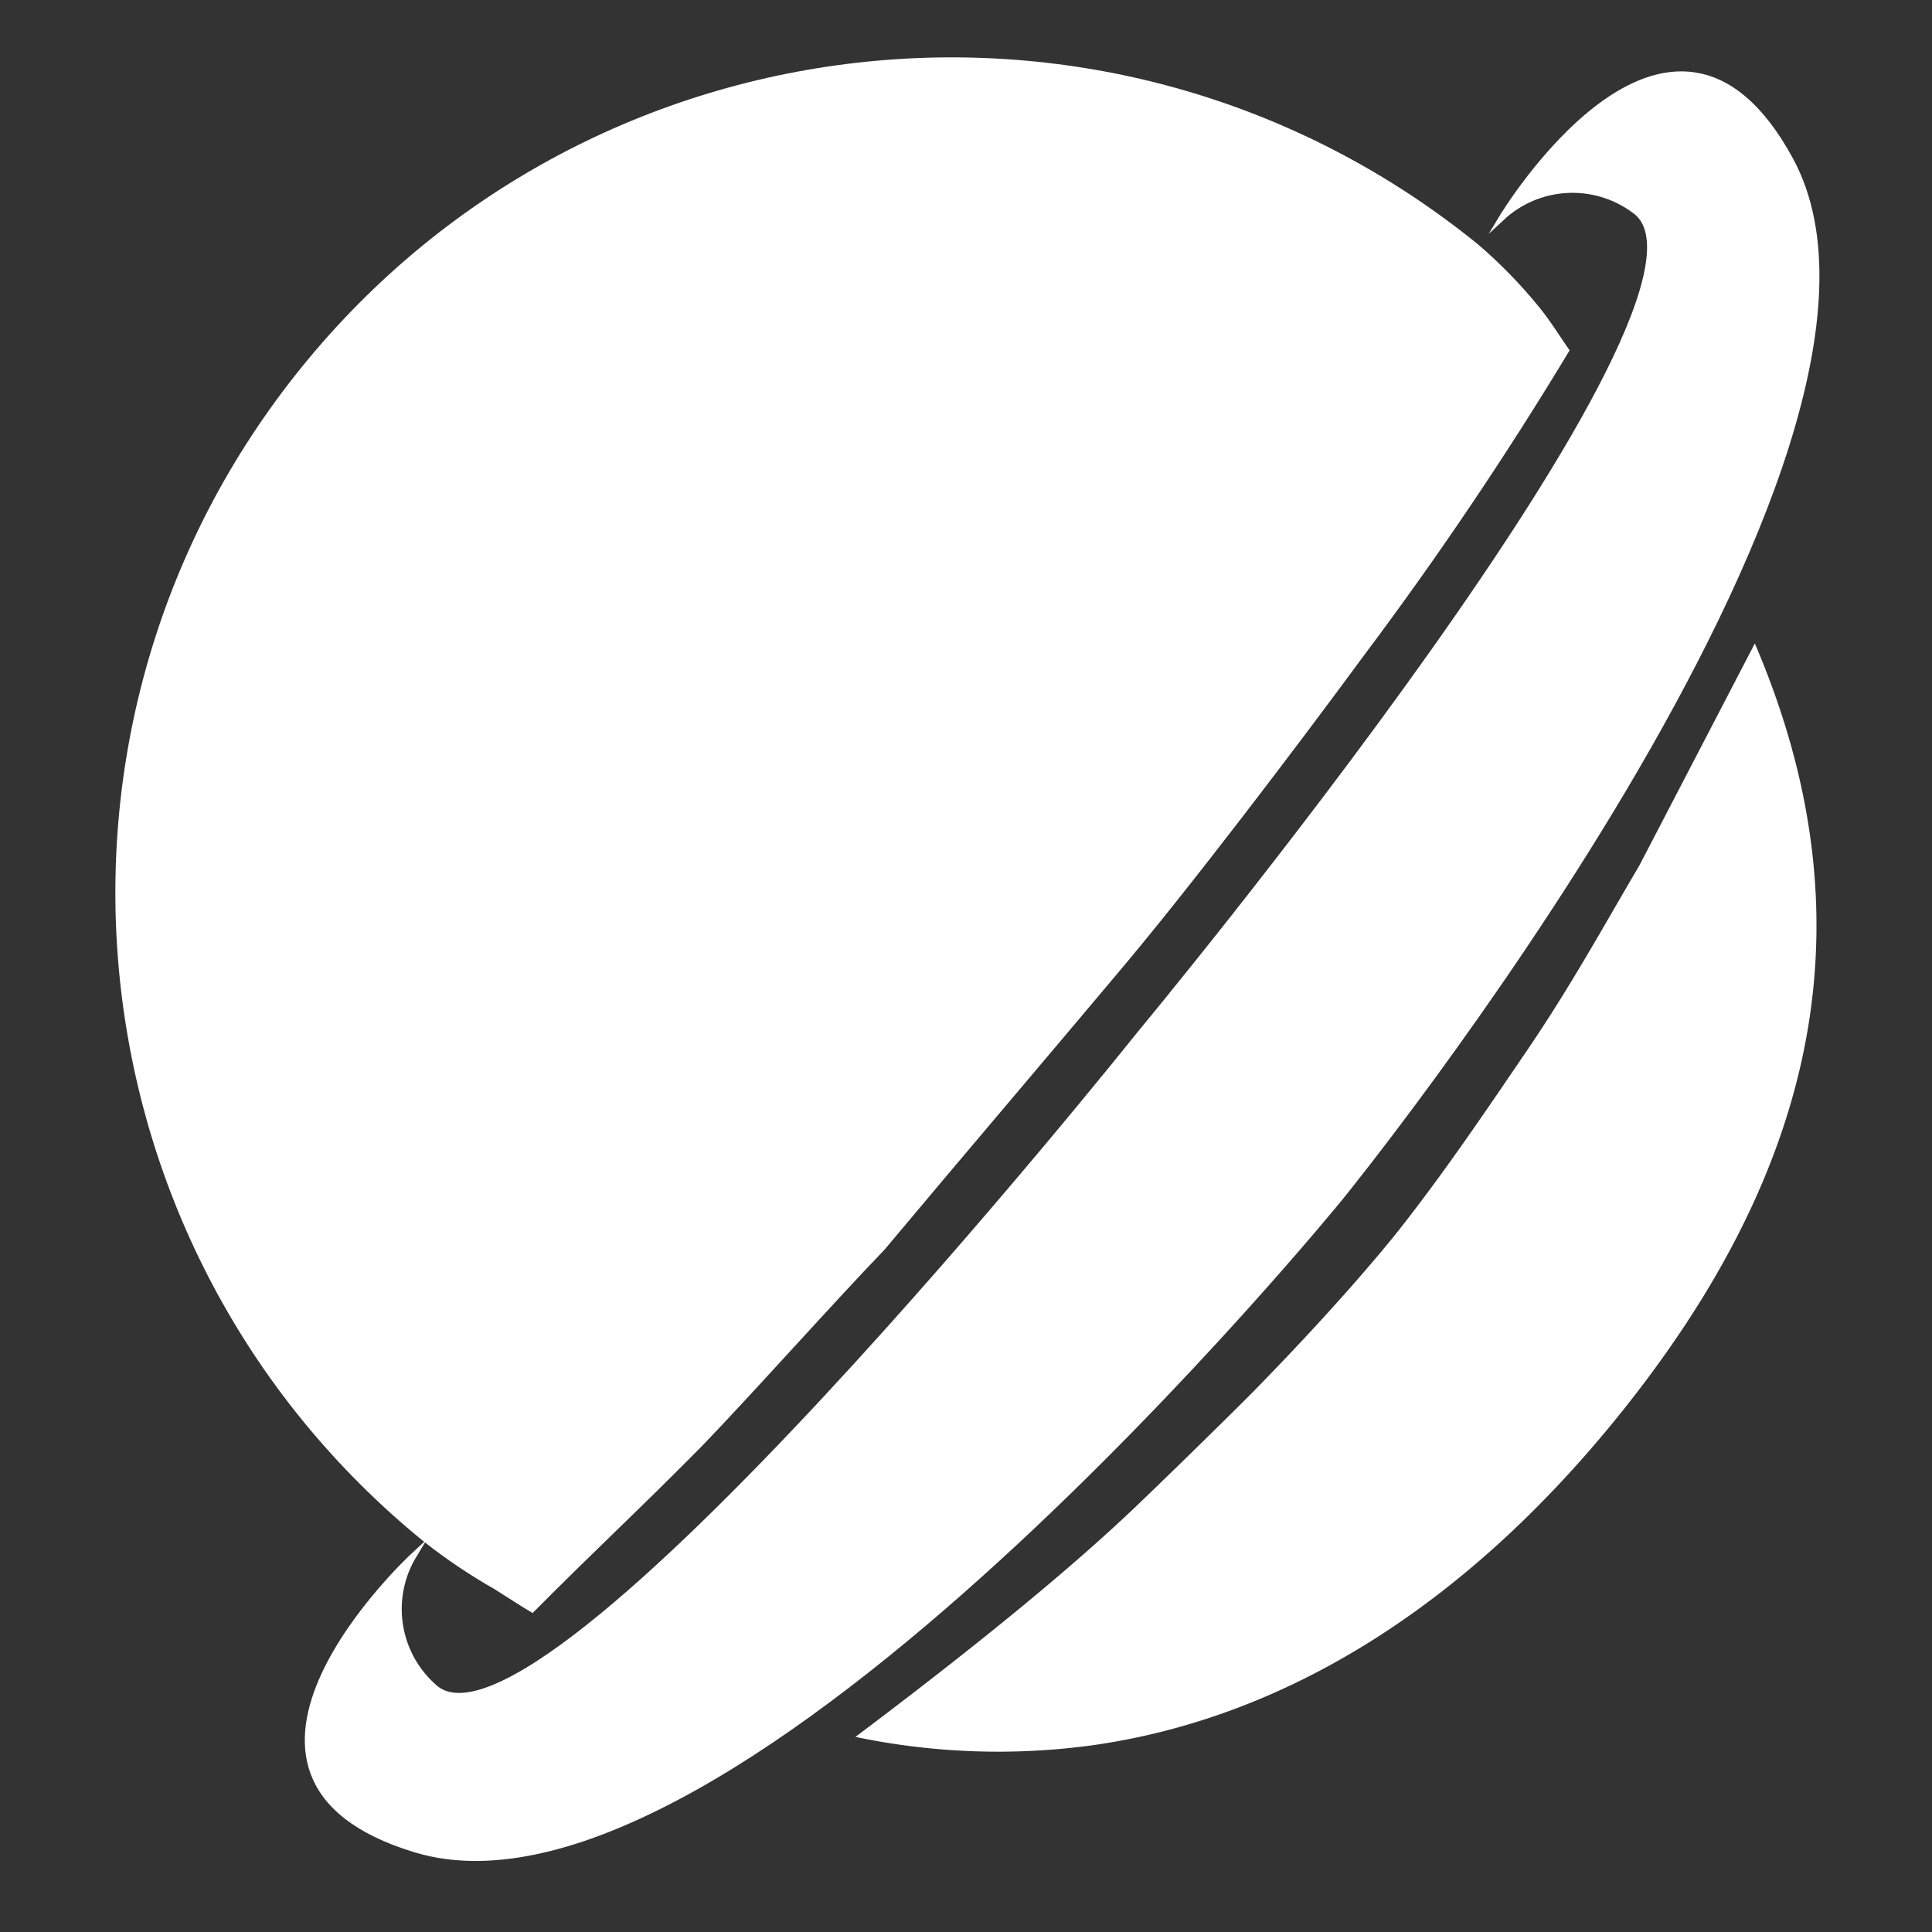
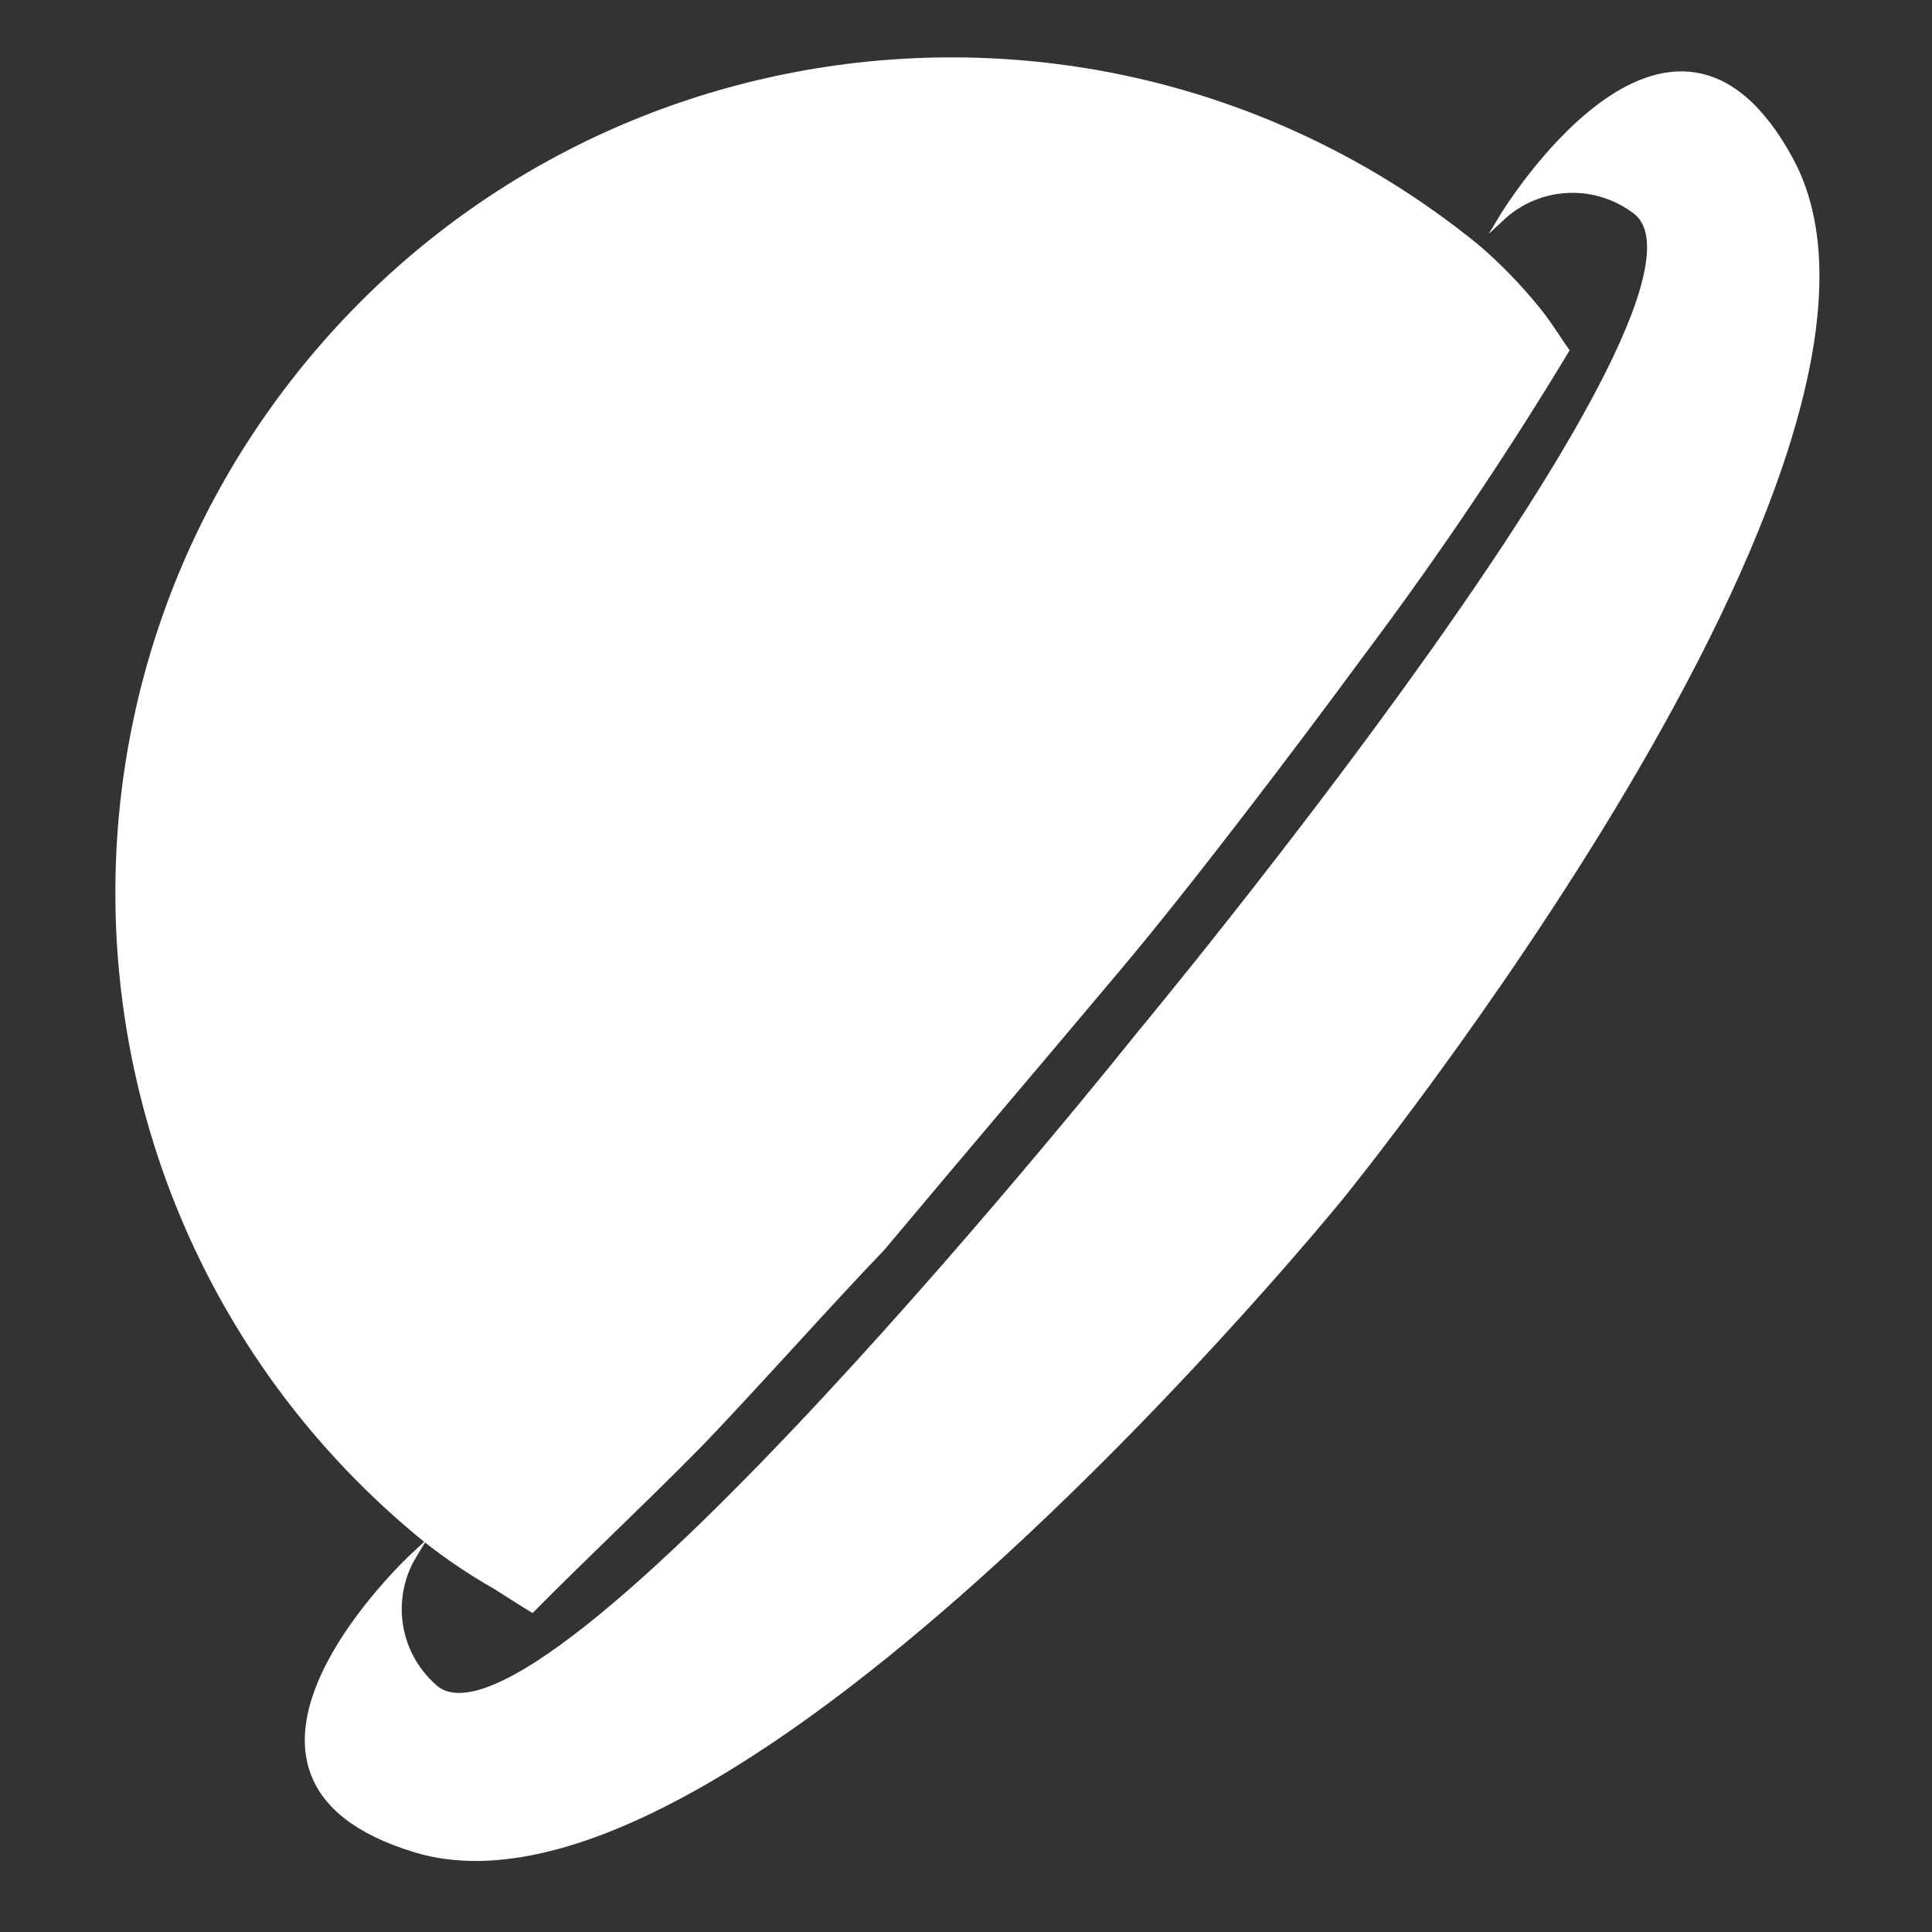
<svg xmlns="http://www.w3.org/2000/svg" xmlns:ns1="http://sodipodi.sourceforge.net/DTD/sodipodi-0.dtd" xmlns:ns2="http://www.inkscape.org/namespaces/inkscape" id="Layer_1" data-name="Layer 1" viewBox="0 0 335 335" version="1.1" ns1:docname="mini_logo_white.svg" ns2:version="1.4.2 (f4327f4, 2025-05-13)">
  <rect x="0" y="0" width="335" height="335" fill="#333333" stroke="none" />
  <ns1:namedview id="namedview13" pagecolor="#ffffff" bordercolor="#000000" borderopacity="0.25" ns2:showpageshadow="2" ns2:pageopacity="0.0" ns2:pagecheckerboard="0" ns2:deskcolor="#d1d1d1" showgrid="false" ns2:zoom="2.4746269" ns2:cx="167.70205" ns2:cy="167.9041" ns2:window-width="1920" ns2:window-height="1009" ns2:window-x="-8" ns2:window-y="-8" ns2:window-maximized="1" ns2:current-layer="Layer_1" />
  <defs id="defs4">
    <style id="style2">.cls-1,.cls-2{fill:#fff;}.cls-2{stroke:#fff;stroke-miterlimit:10;}</style>
  </defs>
  <path class="cls-1" d="m 73.49,267.3 c 3.851,3.04 7.926,5.784 12.19,8.21 2.23,1.4 5.1,3.28 6.67,4.18 10.72,-10.81 18.56,-18 29.28,-28.86 9.14,-9.48 22.6,-24.65 31.74,-34.14 14,-16.72 26.64,-31.52 40.68,-48.24 11.95,-14.14 30.38,-38.37 42.6,-55 12.72,-16.96 24.576,-34.553 35.52,-52.71 -1.25,-1.71 -3.43,-5.27 -5.41,-7.63 -3.145,-3.857 -6.625,-7.427 -10.4,-10.67 C 194.267,-8.058 102.993,1.342 52.495,63.435 1.997,125.528 11.397,216.802 73.49,267.3 Z" id="path6" style="fill:#ffffff" ns1:nodetypes="ccccccccccsc" />
-   <path class="cls-1" d="M243,212.73s-8.4,10.92-25.56,28.44c-2.73,2.79-14.14,14-20.43,20-10.64,10.17-26.49,23.32-48.68,40a120.71,120.71,0,0,0,41.1,1.45c34.43-4.86,65.18-25.12,90.68-56.47,35.17-43.25,44.68-86.66,24.17-134.58l-20,38.46c-6.17,10.47-11.84,20.85-19.49,32.1S250.58,203.05,243,212.73Z" id="path8" style="fill:#ffffff" />
  <path class="cls-2" d="m 260.4,37.76 c 6.329,-5.89 15.952,-6.449 22.92,-1.33 21.17,14.25 -85.74,142.91 -85.74,142.91 0,0 -104.27,130.81 -122.45,113.05 -6.432,-5.778 -7.847,-15.313 -3.37,-22.71 0,0 -41.68,38.43 0.39,51.06 54.9,16.45 160.25,-113.08 160.25,-113.08 0,0 105.35,-129.52 78.07,-179.91 C 289.61,-10.8 260.4,37.76 260.4,37.76 Z" id="path10" style="fill:#ffffff" ns1:nodetypes="ccccccccc" />
</svg>